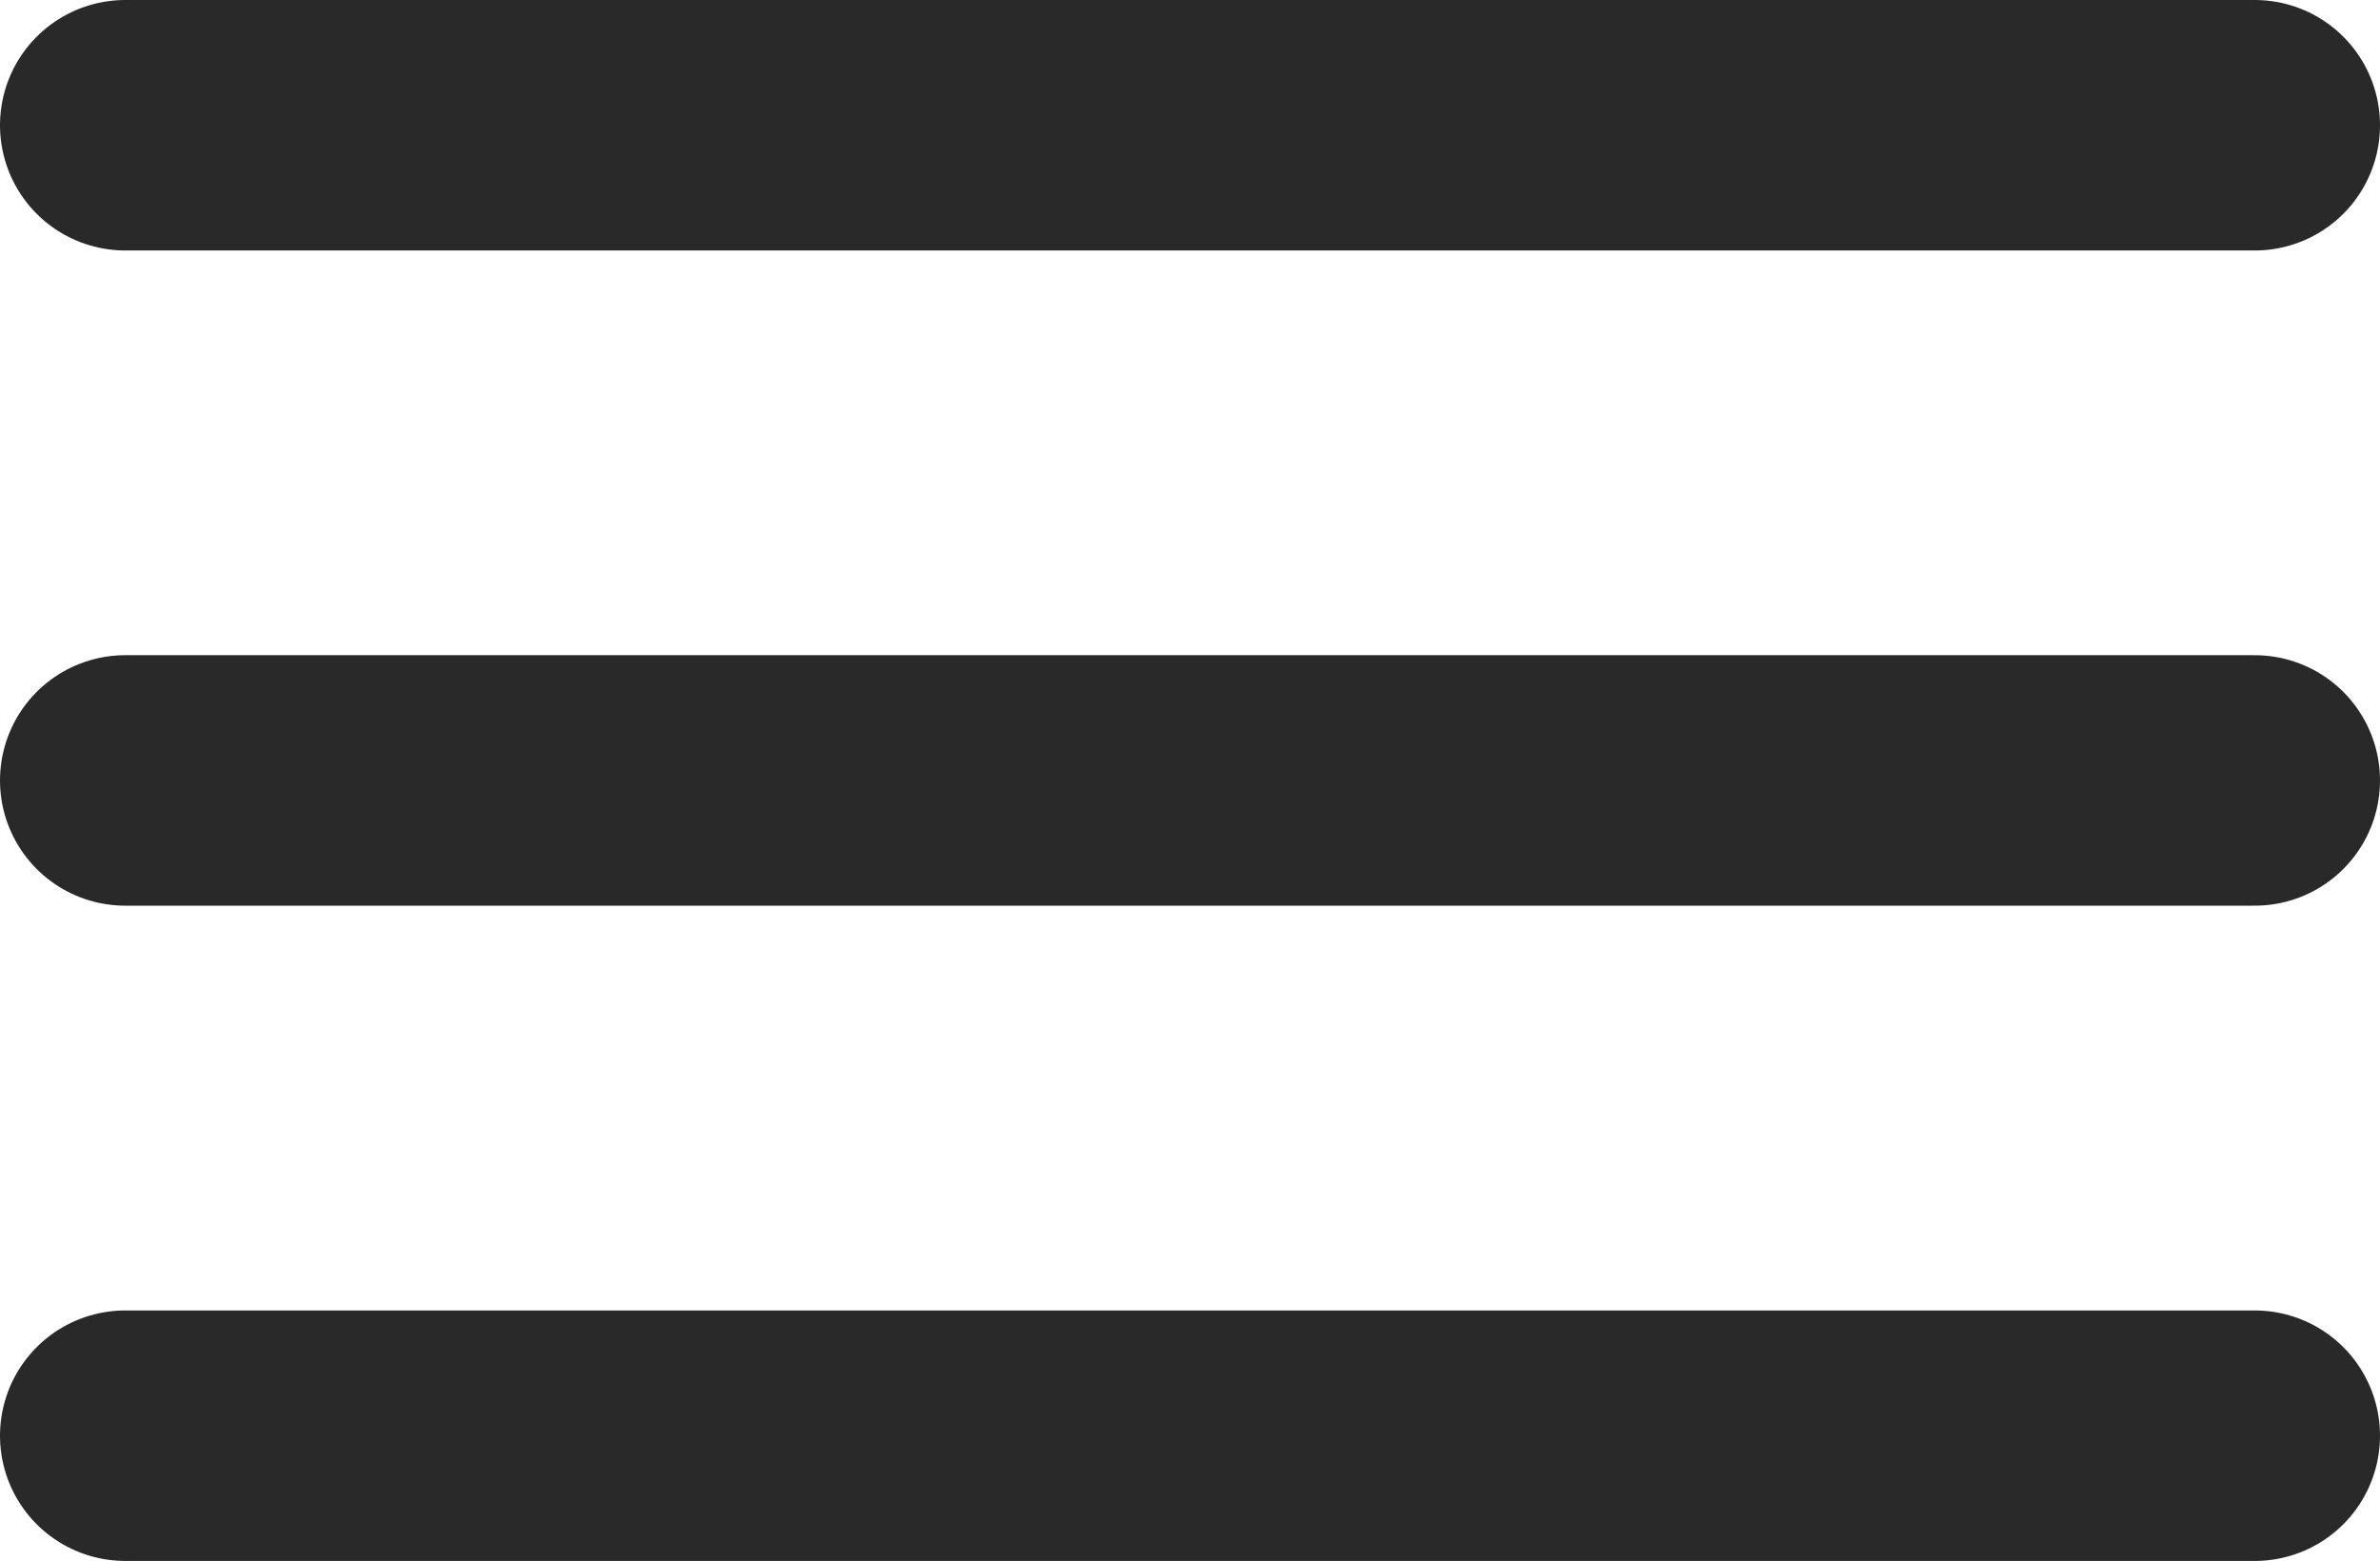
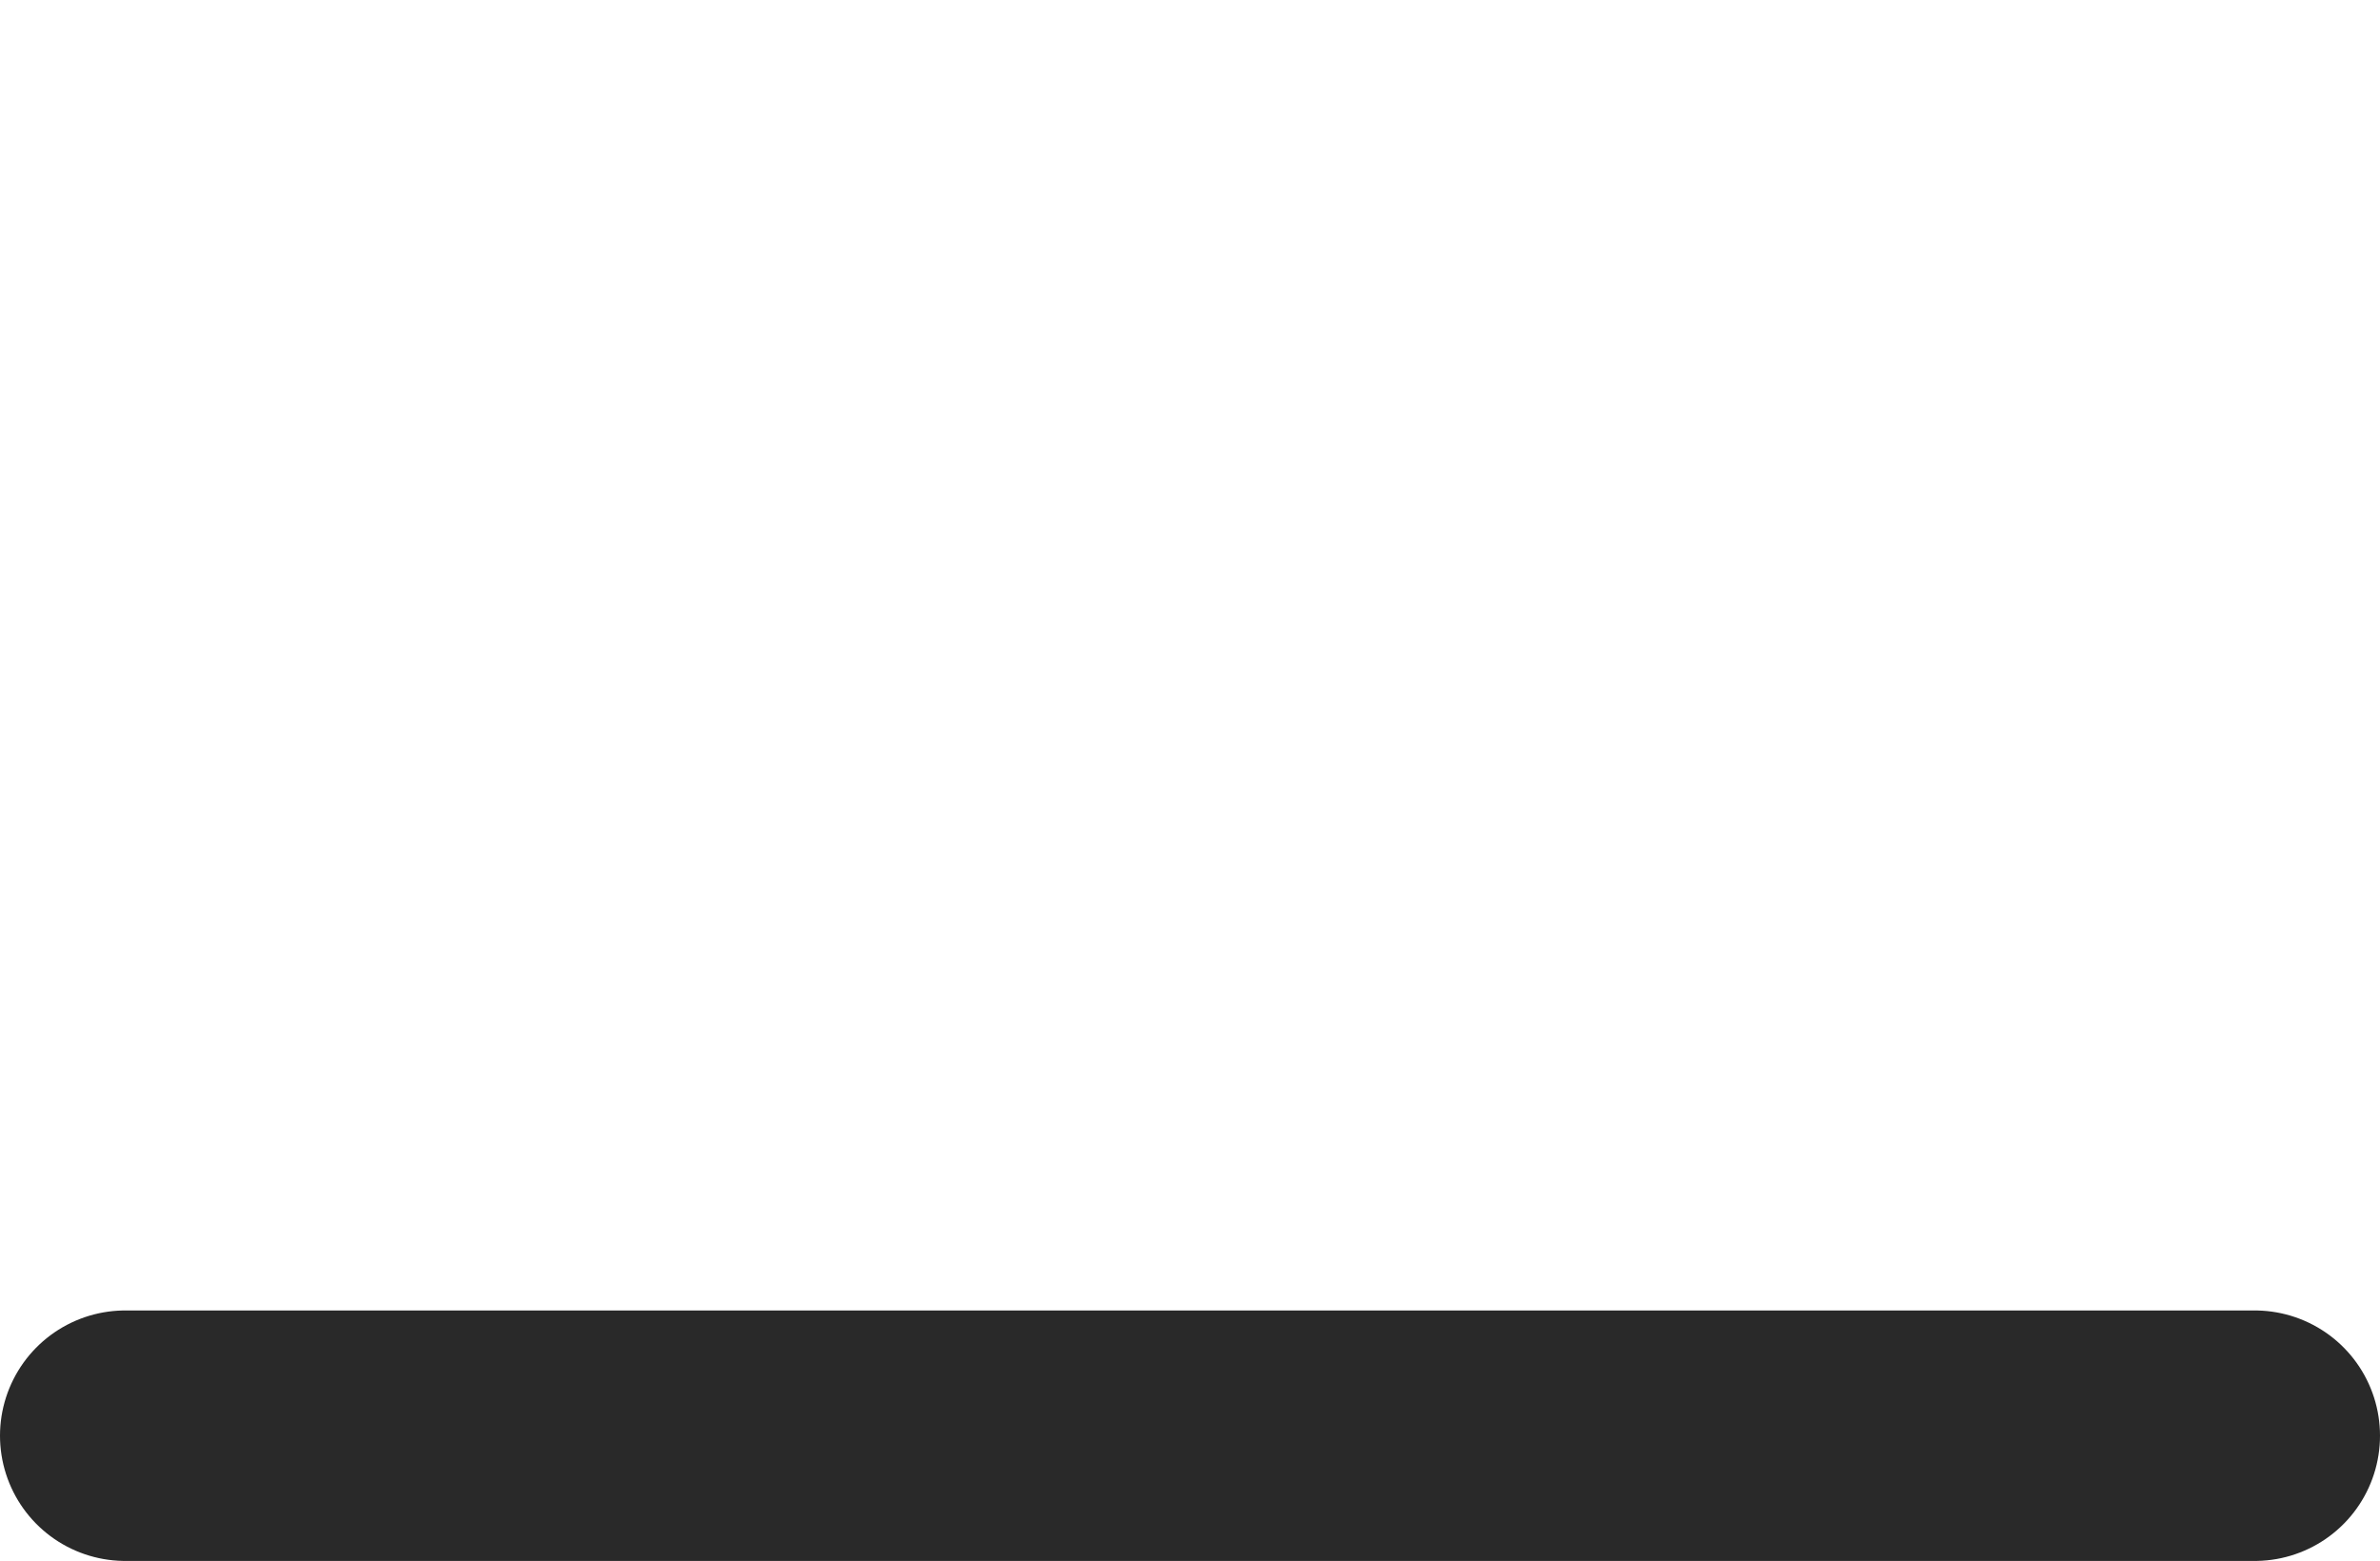
<svg xmlns="http://www.w3.org/2000/svg" width="38" height="24.927" viewBox="0 0 38 24.927">
  <defs>
    <style>.a{fill:none;stroke:#292929;stroke-linecap:round;stroke-width:4px;}</style>
  </defs>
  <g transform="translate(-306.375 -29.037)">
-     <line class="a" x2="34" transform="translate(308.375 31.037)" />
    <line class="a" x2="34" transform="translate(308.375 51.964)" />
-     <line class="a" x2="34" transform="translate(308.375 41.5)" />
  </g>
</svg>